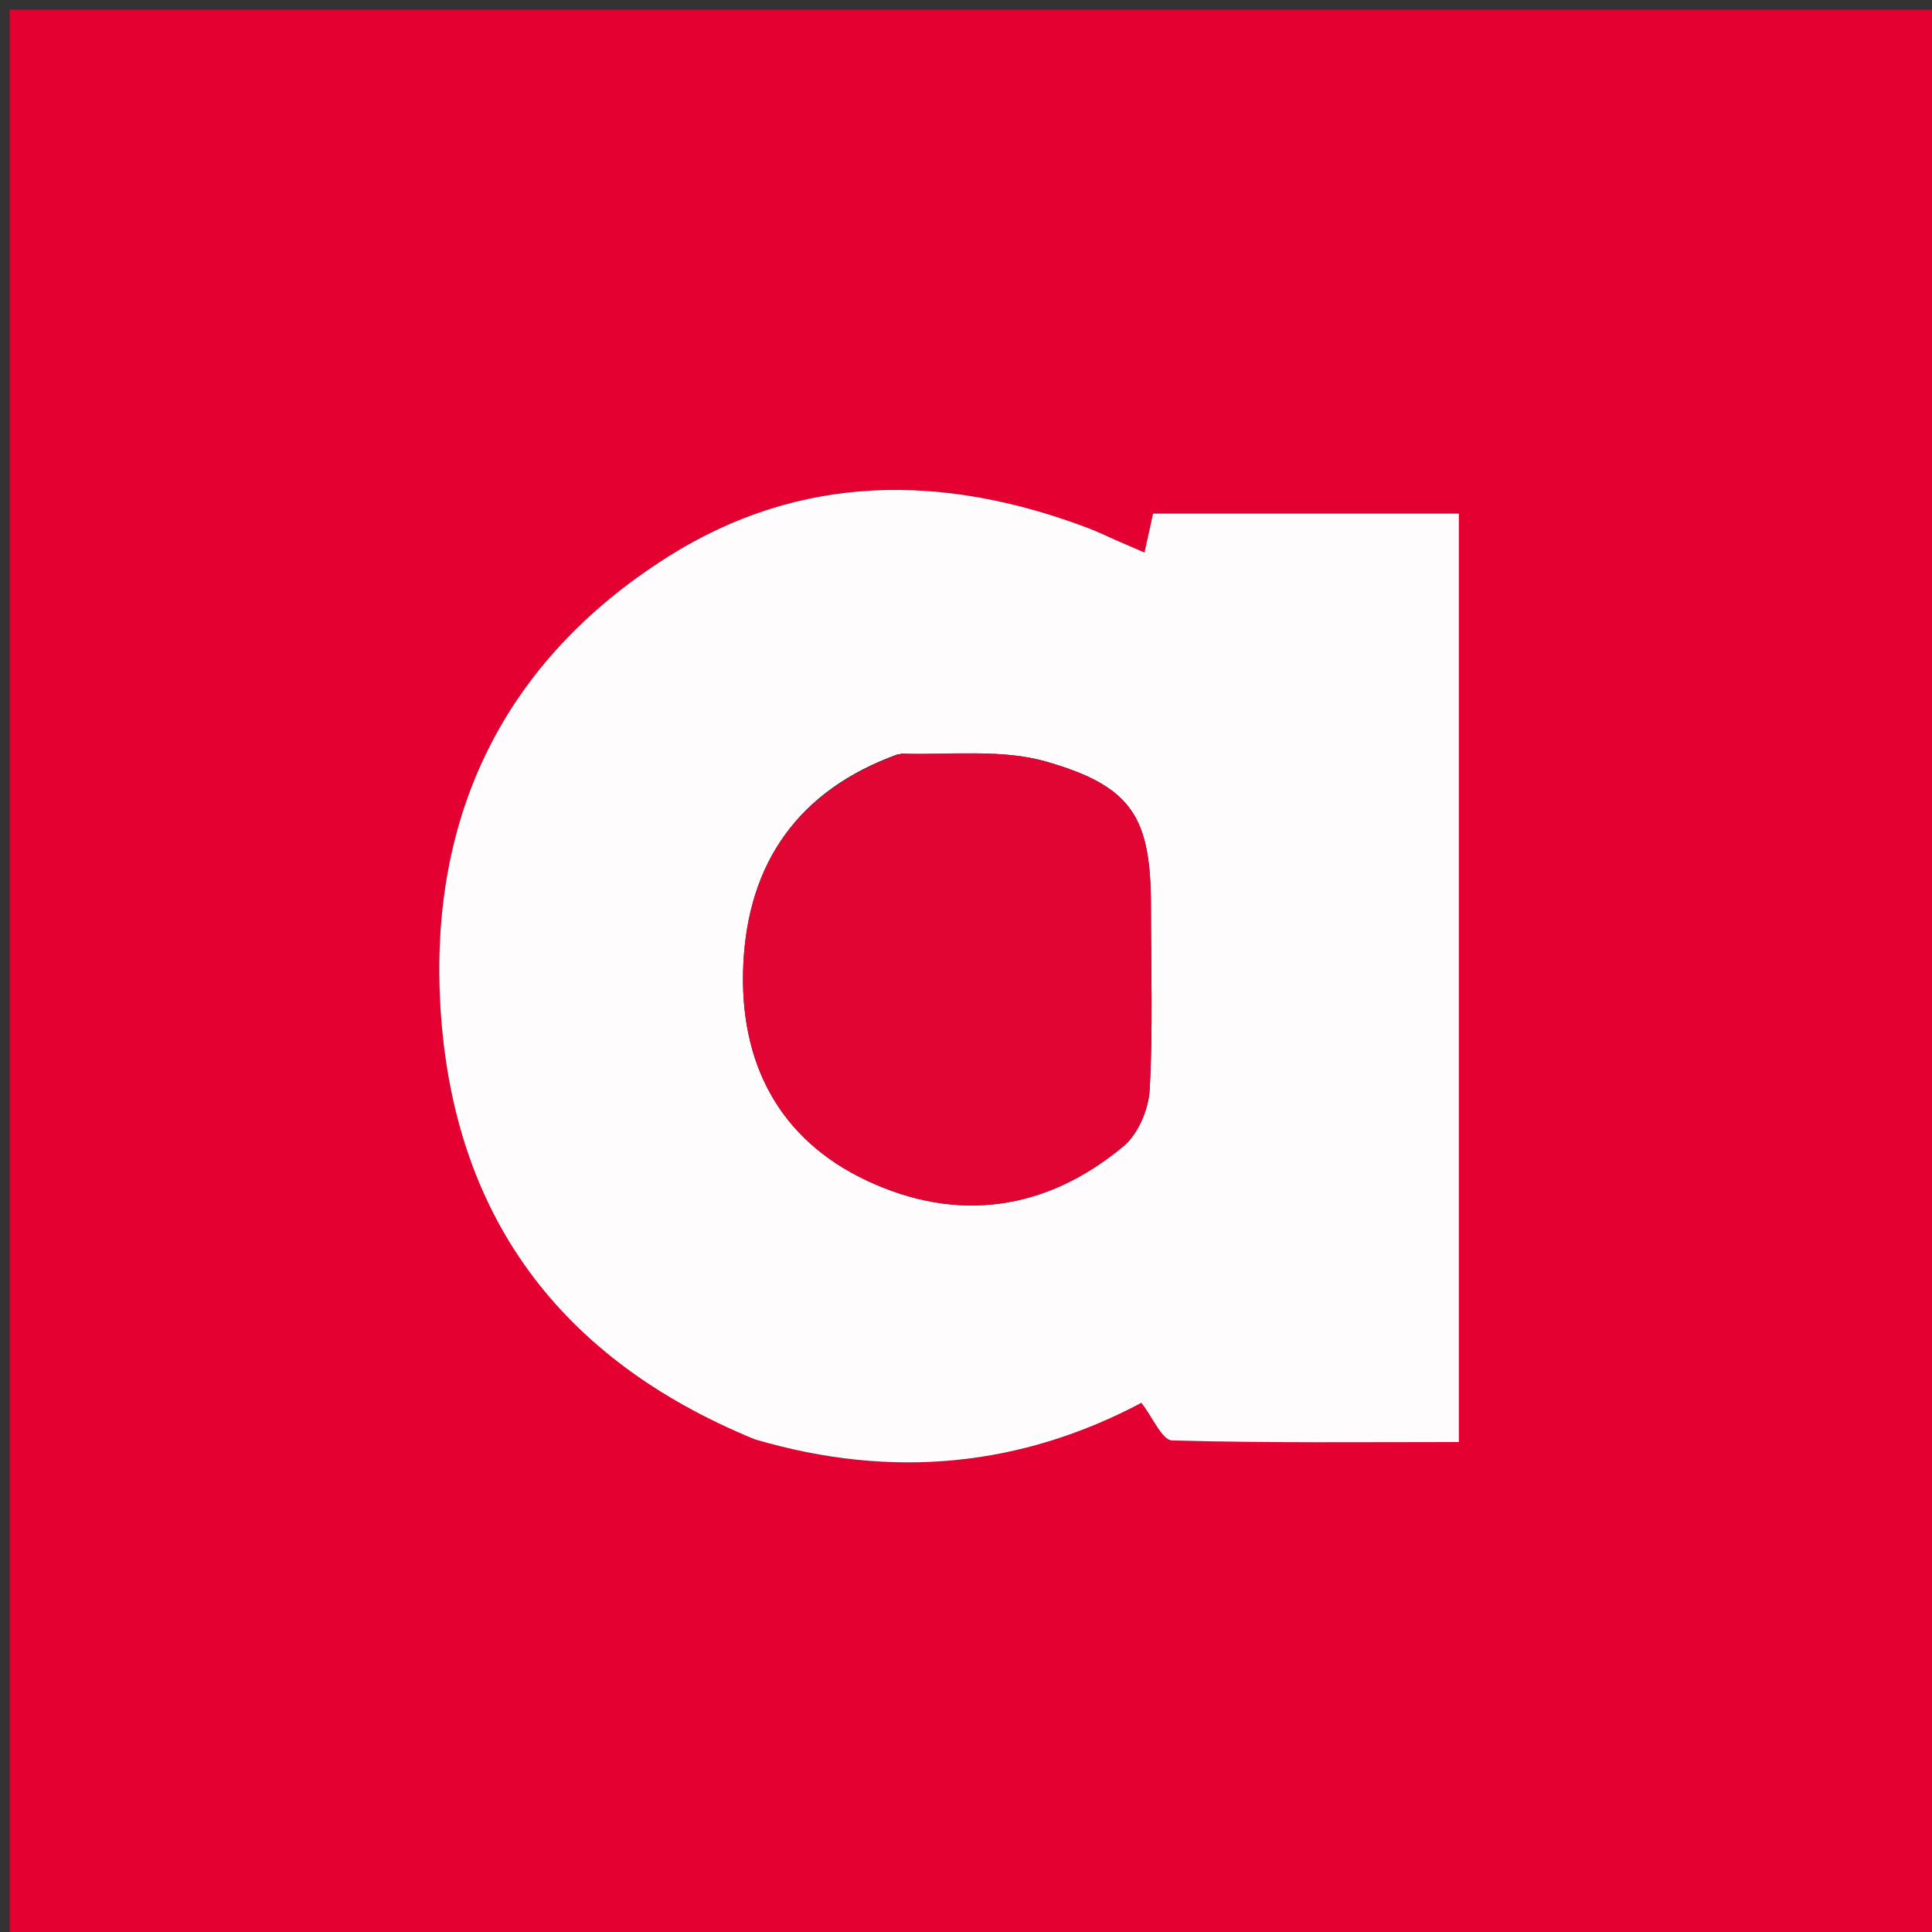
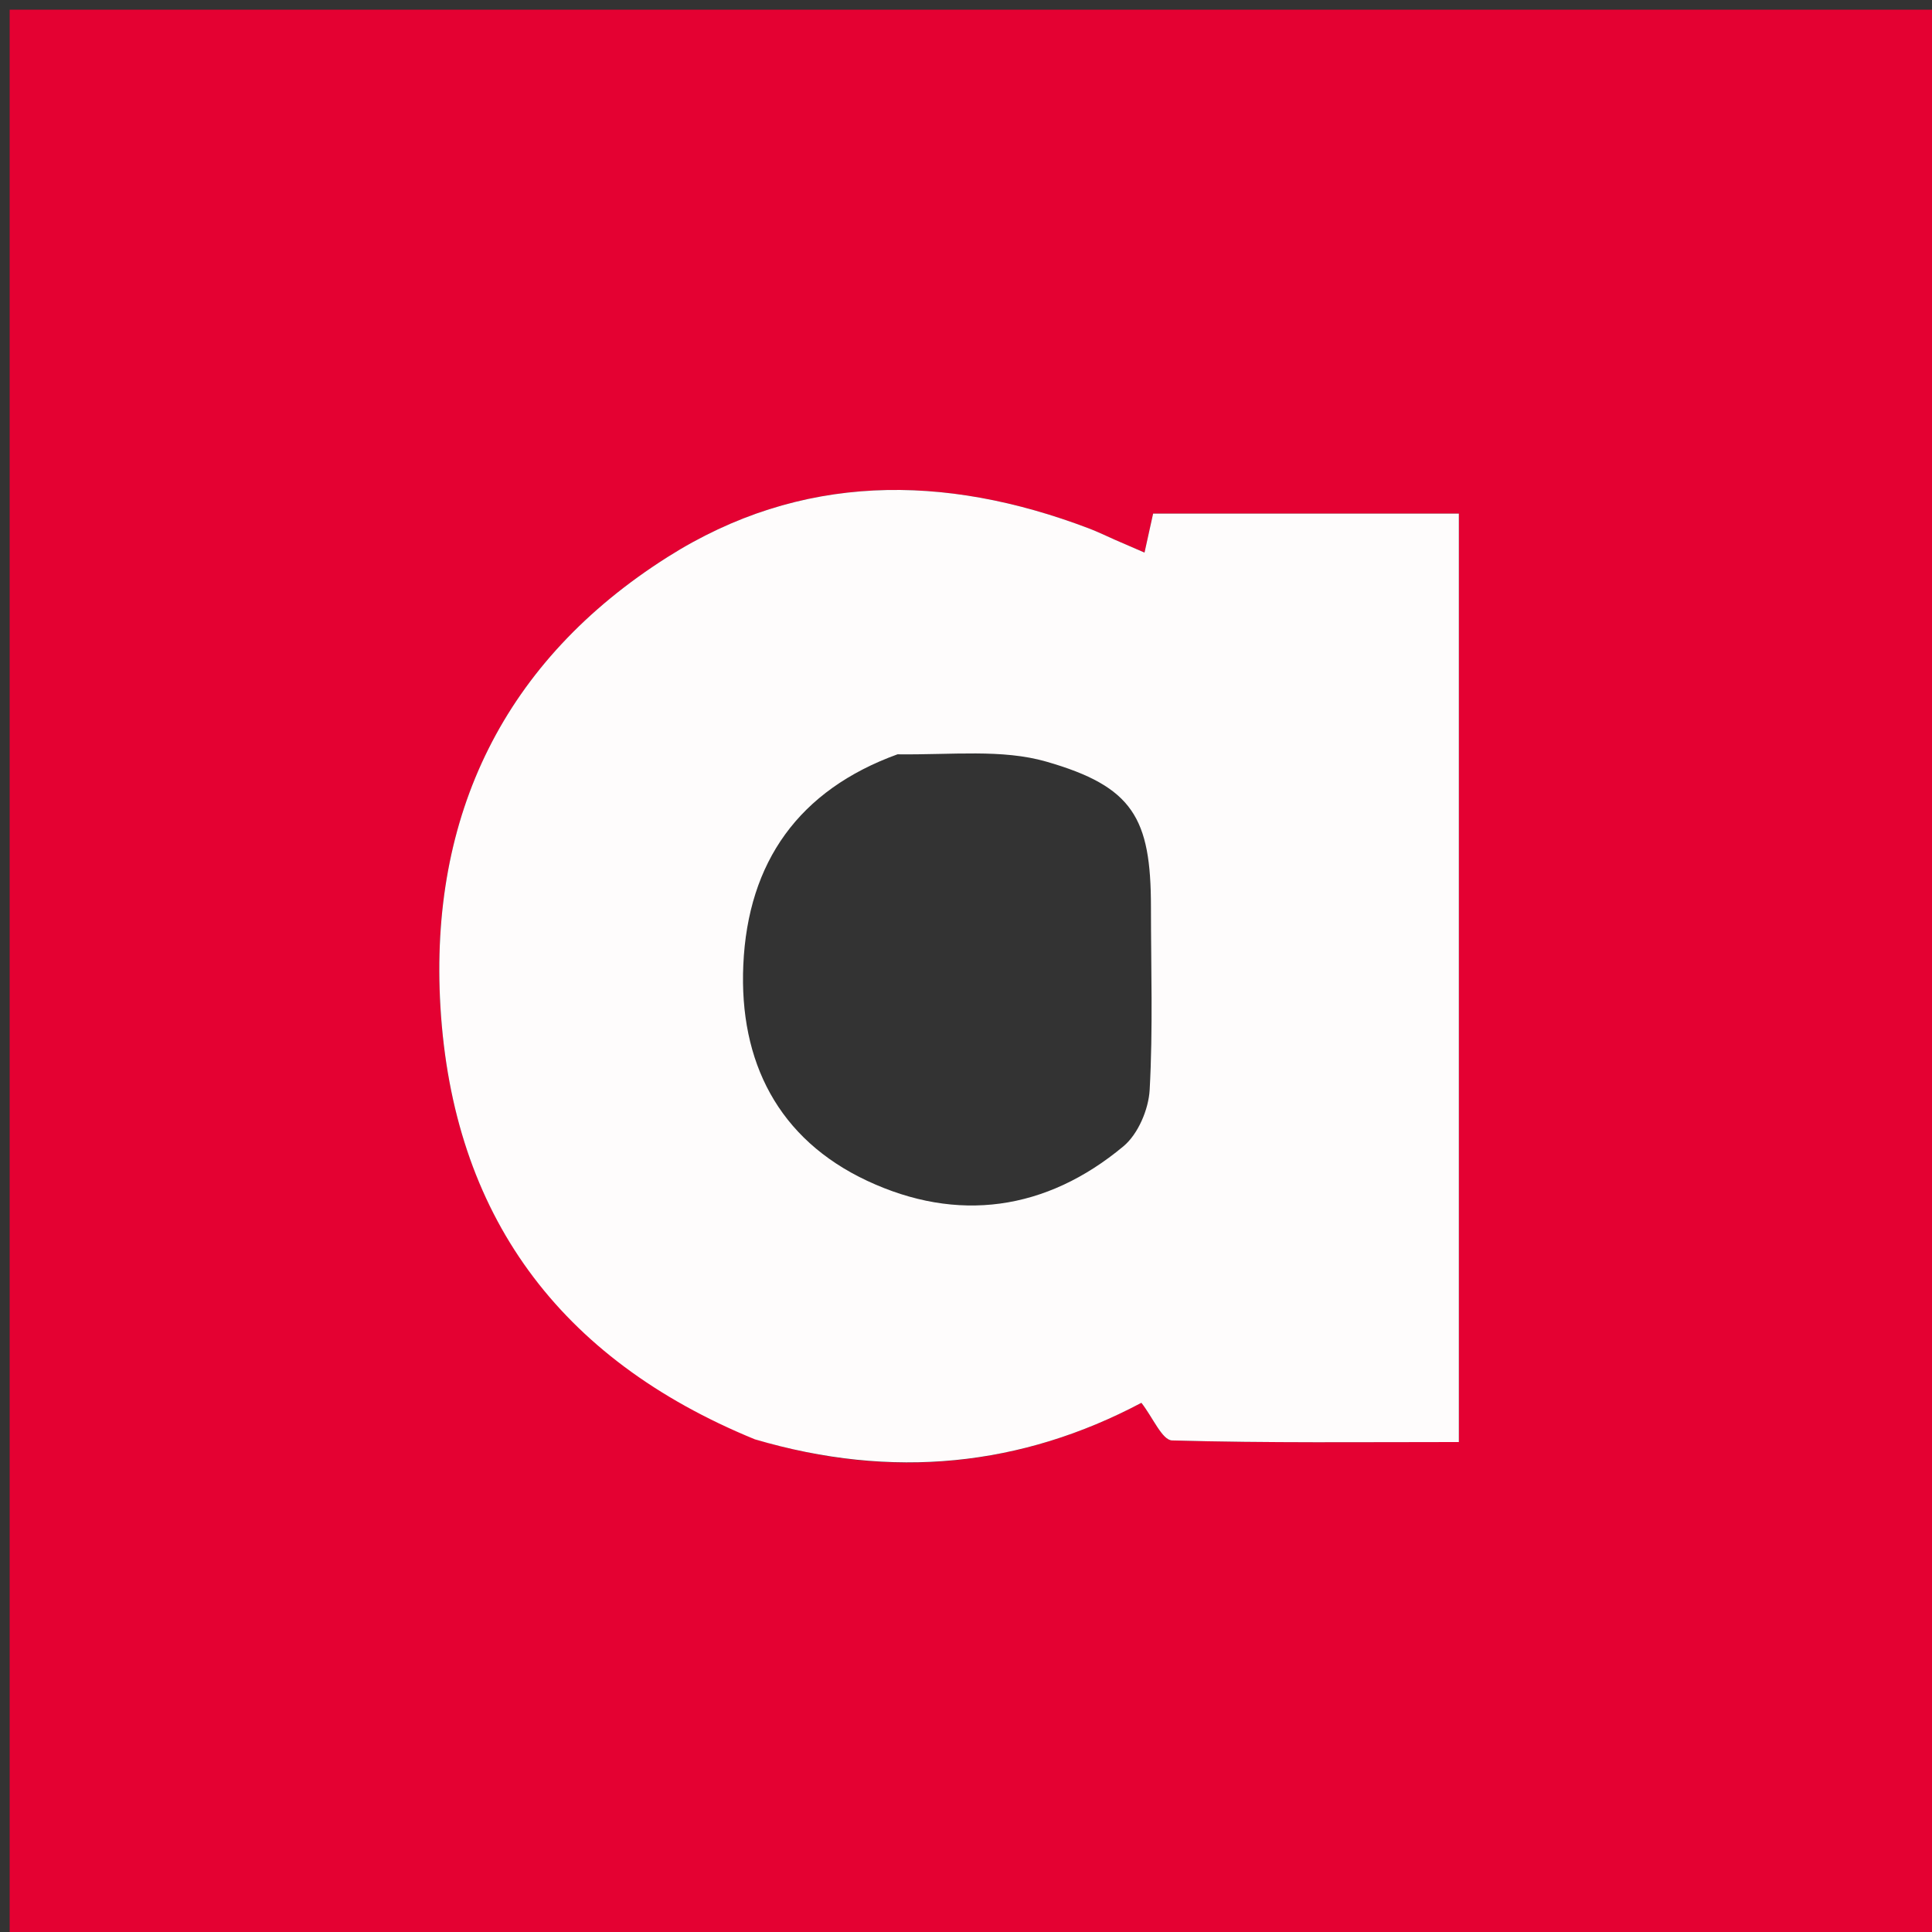
<svg xmlns="http://www.w3.org/2000/svg" id="Layer_1" x="0px" y="0px" width="100%" viewBox="0 0 200 200" xml:space="preserve">
  <rect x="0" y="0" width="200" height="200" fill="#333333" stroke="none" />
  <path fill="#E40132" opacity="1" stroke="none" d="M88,201  C58.667,201 29.833,201 1,201  C1,134.333 1,67.667 1,1  C67.667,1 134.333,1 201,1  C201,67.667 201,134.333 201,201  C163.5,201 126,201 88,201 M78.527,149.087  C92.416,153.214 105.775,151.782 118.157,145.22  C119.347,146.745 120.306,149.084 121.33,149.113  C131.229,149.39 141.14,149.279 151.021,149.279  C151.021,116.811 151.021,85.102 151.021,53.169  C140.264,53.169 129.834,53.169 119.37,53.169  C119.076,54.501 118.814,55.691 118.48,57.204  C117.234,56.664 116.345,56.281 115.457,55.894  C114.543,55.495 113.645,55.051 112.713,54.697  C97.722,49.002 82.874,48.944 69.107,57.663  C52.203,68.369 44.41,84.381 45.594,104.236  C46.873,125.677 57.8,140.664 78.527,149.087 z" />
  <path fill="#FEFCFC" opacity="1" stroke="none" d="M78.14,148.997  C57.8,140.664 46.873,125.677 45.594,104.236  C44.41,84.381 52.203,68.369 69.107,57.663  C82.874,48.944 97.722,49.002 112.713,54.697  C113.645,55.051 114.543,55.495 115.457,55.894  C116.345,56.281 117.234,56.664 118.48,57.204  C118.814,55.691 119.076,54.501 119.37,53.169  C129.834,53.169 140.264,53.169 151.021,53.169  C151.021,85.102 151.021,116.811 151.021,149.279  C141.14,149.279 131.229,149.39 121.33,149.113  C120.306,149.084 119.347,146.745 118.157,145.22  C105.775,151.782 92.416,153.214 78.14,148.997 M92.909,78.087  C82.707,81.784 77.419,89.223 76.947,99.896  C76.503,109.912 80.564,117.921 89.763,122.233  C99.112,126.616 108.299,125.335 116.302,118.66  C117.817,117.397 118.901,114.843 119.013,112.82  C119.36,106.526 119.148,100.202 119.146,93.889  C119.143,84.673 117.289,81.425 108.314,78.843  C103.731,77.526 98.589,78.155 92.909,78.087 z" />
-   <path fill="#E10534" opacity="1" stroke="none" d="M93.305,77.996  C98.589,78.155 103.731,77.526 108.314,78.843  C117.289,81.425 119.143,84.673 119.146,93.889  C119.148,100.202 119.36,106.526 119.013,112.82  C118.901,114.843 117.817,117.397 116.302,118.66  C108.299,125.335 99.112,126.616 89.763,122.233  C80.564,117.921 76.503,109.912 76.947,99.896  C77.419,89.223 82.707,81.784 93.305,77.996 z" />
</svg>